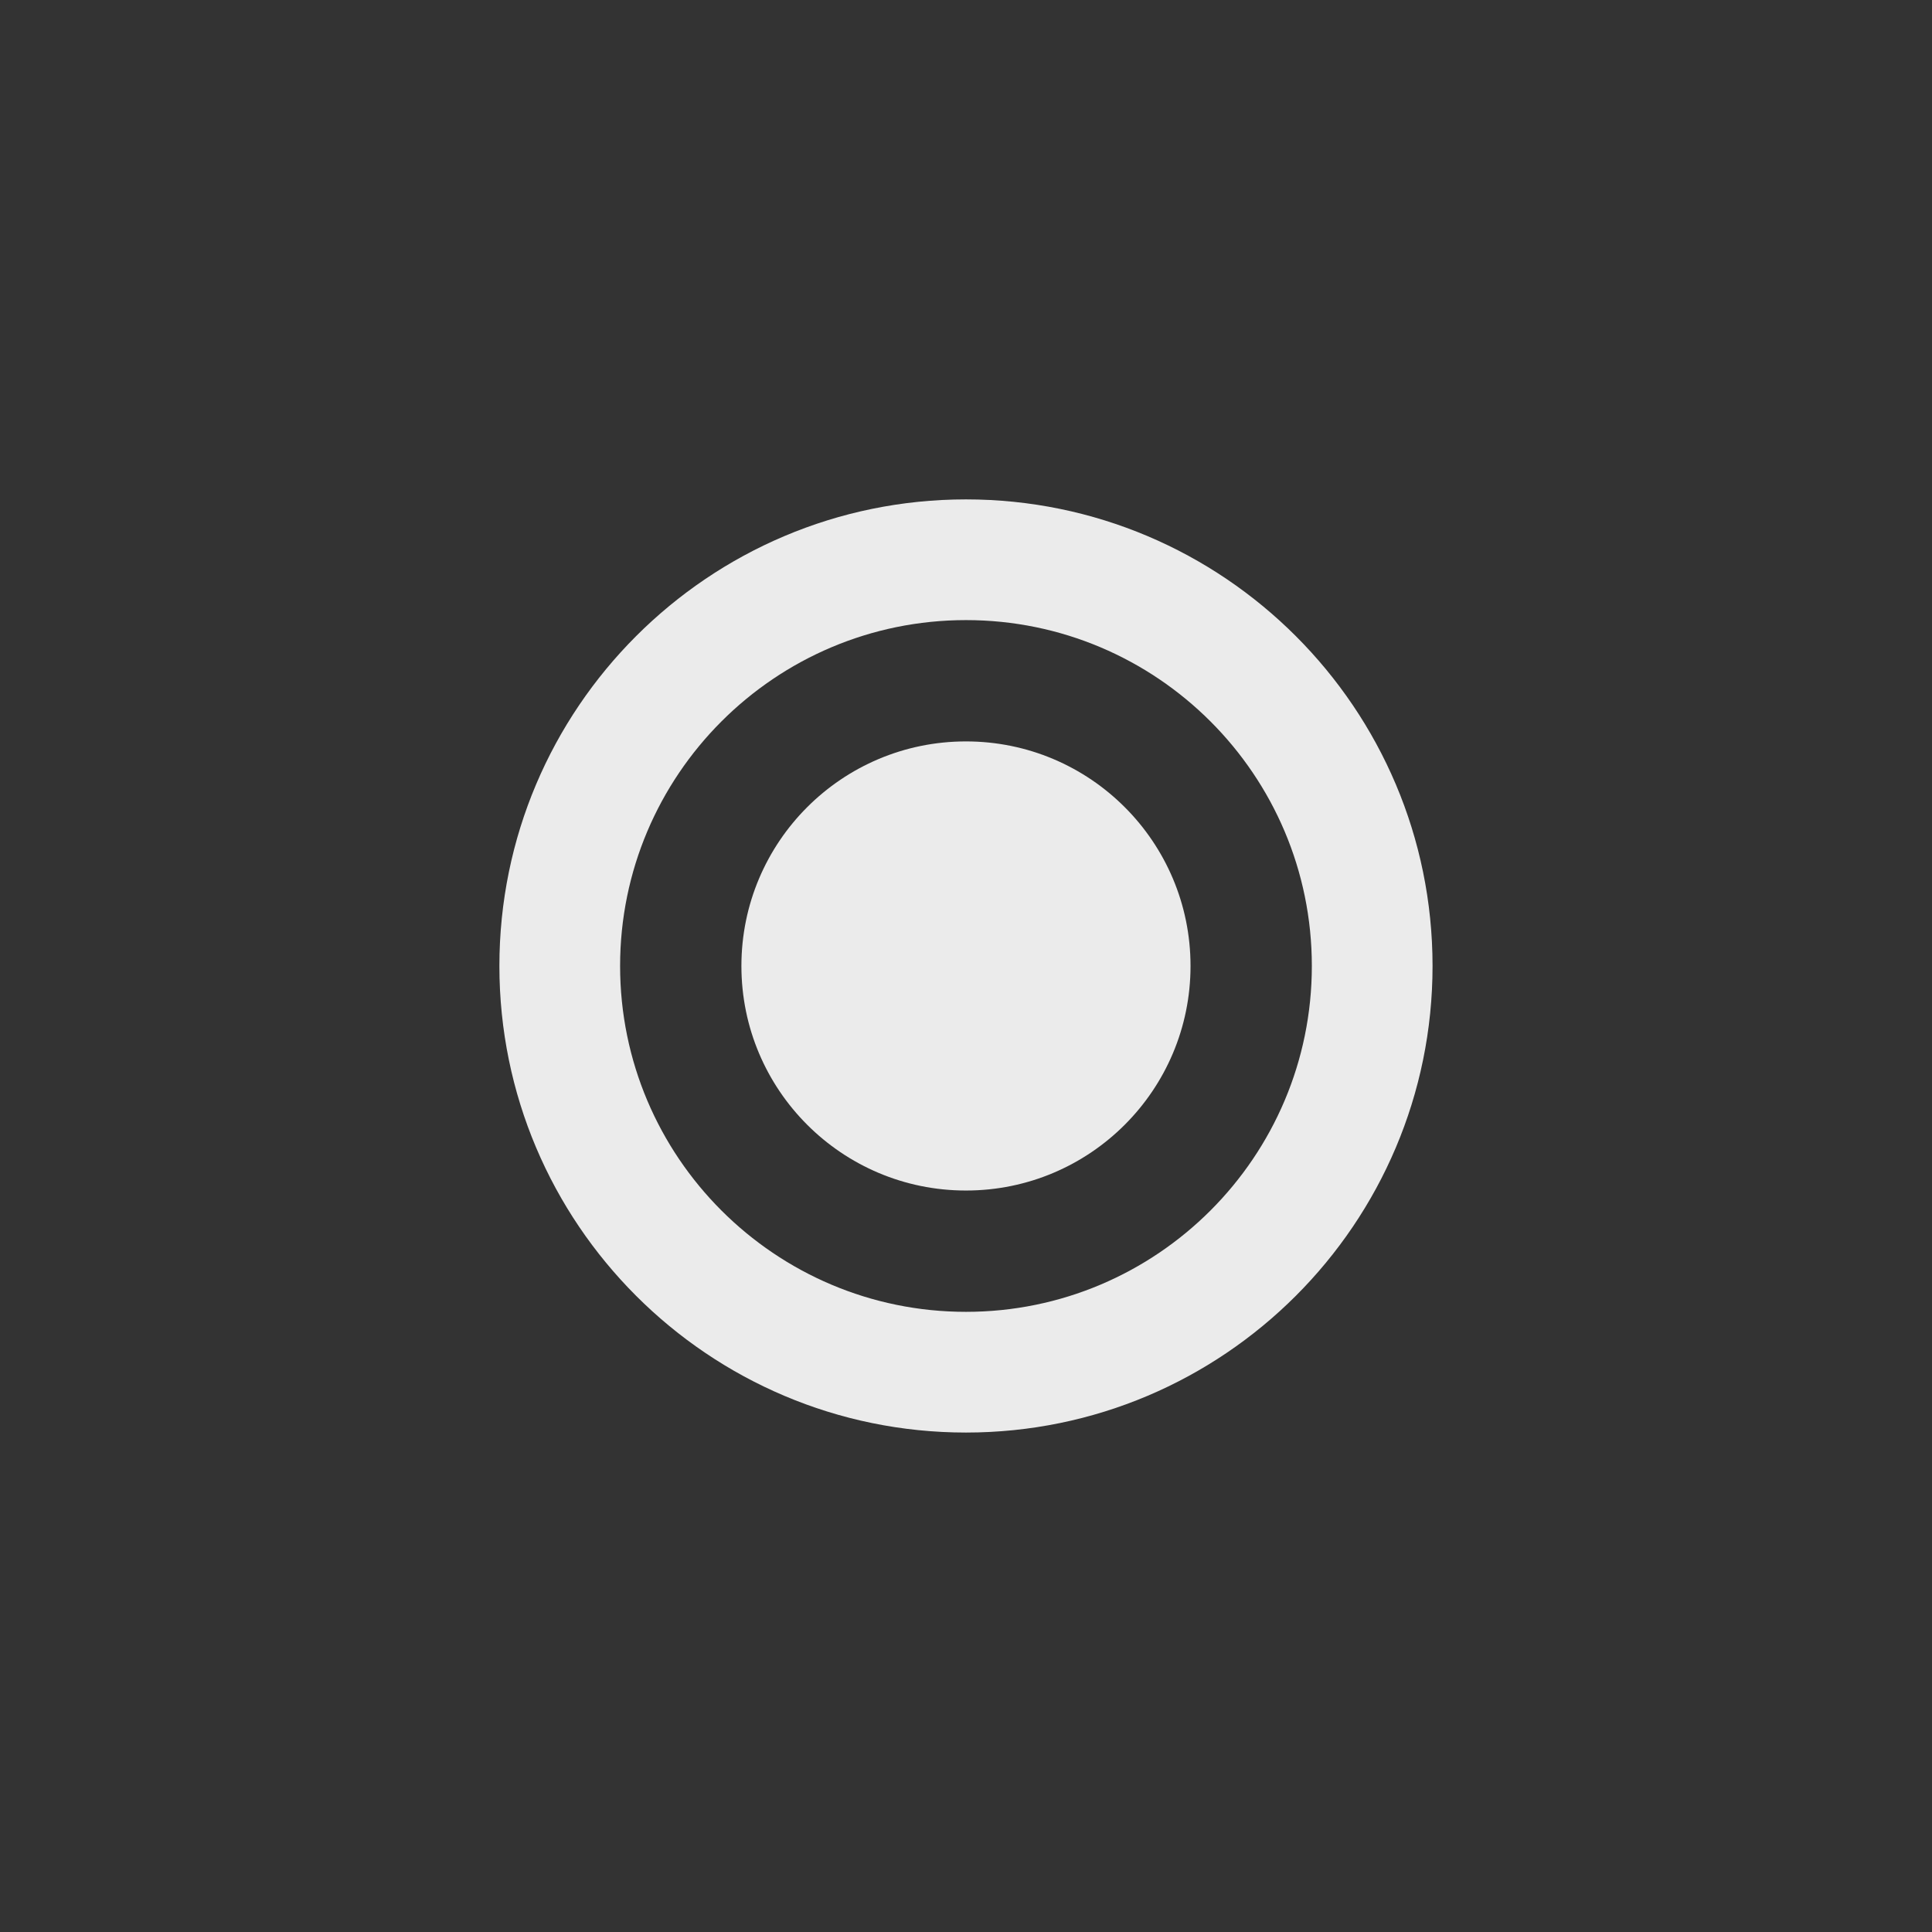
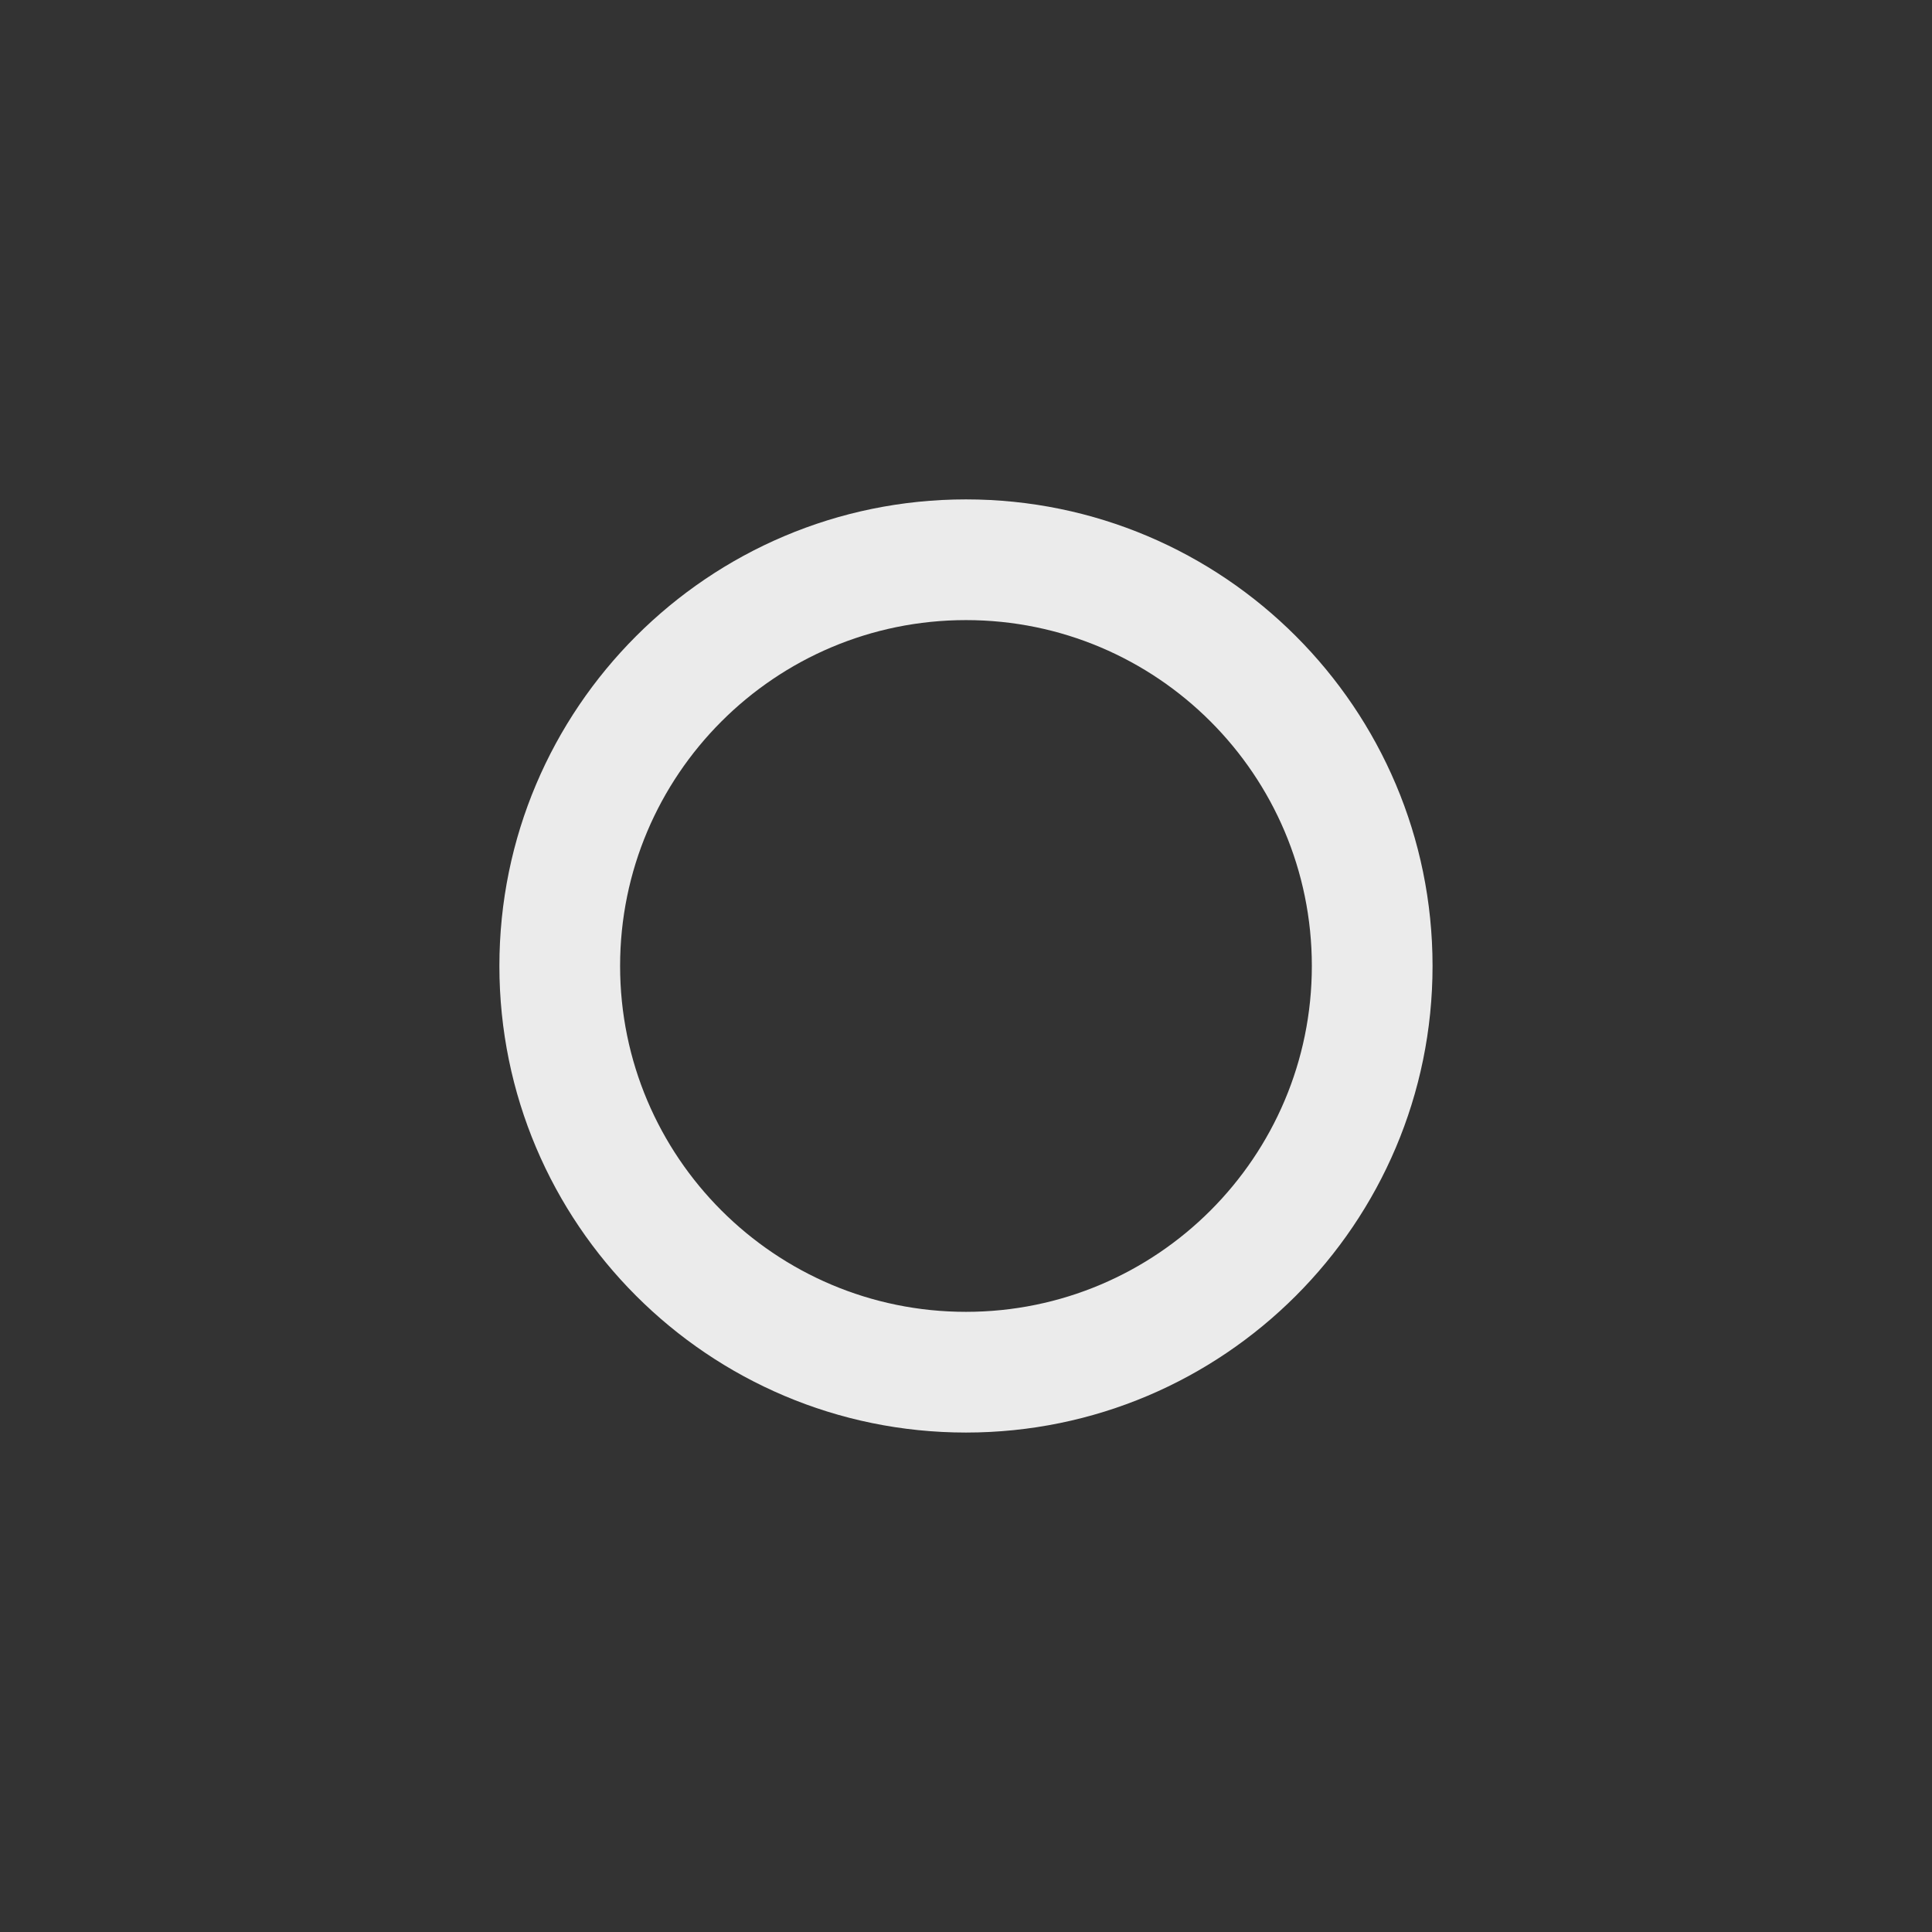
<svg xmlns="http://www.w3.org/2000/svg" width="100%" height="100%" viewBox="0 0 31 31" version="1.1" xml:space="preserve" style="fill-rule:evenodd;clip-rule:evenodd;stroke-linejoin:round;stroke-miterlimit:1.414;">
  <rect x="0" y="0" width="31" height="31" fill="#333333" stroke="none" />
  <g id="Calque1">
    <g transform="matrix(0.483,0,0,0.483,8.013,8.013)">
      <path d="M15.5,0C24.055,0 31,6.945 31,15.5C31,24.055 24.055,31 15.5,31C6.945,31 0,24.055 0,15.5C0,6.945 6.945,0 15.5,0ZM15.5,4.01C21.842,4.01 26.99,9.158 26.99,15.5C26.99,21.842 21.842,26.99 15.5,26.99C9.158,26.99 4.01,21.842 4.01,15.5C4.01,9.158 9.158,4.01 15.5,4.01Z" style="fill:rgb(235,235,235);" />
    </g>
    <g transform="matrix(0.483,0,0,0.483,8.013,8.013)">
-       <circle cx="15.5" cy="15.5" r="7.46" style="fill:rgb(235,235,235);" />
-     </g>
+       </g>
  </g>
</svg>